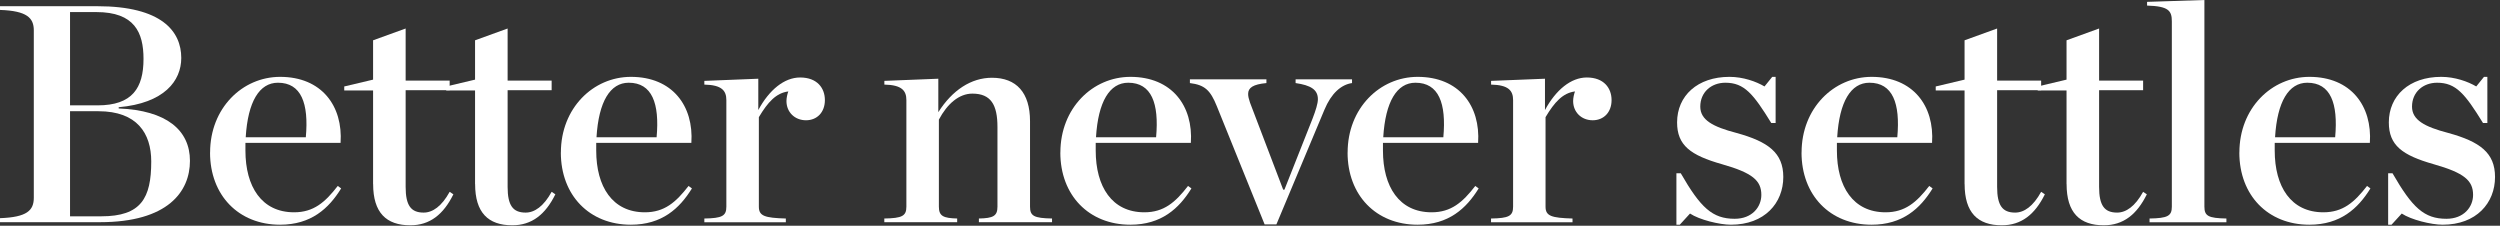
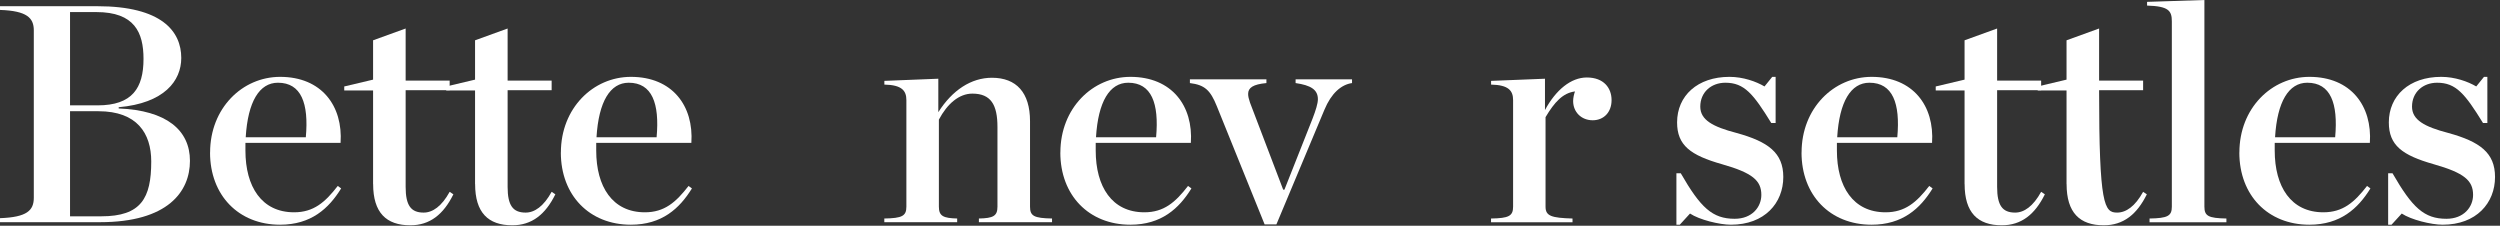
<svg xmlns="http://www.w3.org/2000/svg" width="443" height="40" viewBox="0 0 443 40" fill="none">
  <rect x="0" y="0" width="443" height="40" fill="#333333" stroke="none" />
  <path d="M0 38.66C4.78 38.49 5.99 37.29 5.99 35.04V5.38C5.99 3.18 4.78 1.92 0 1.76V1.1H17.24C28.66 1.1 32.12 5.55 32.12 10.27C32.12 14.33 29.1 18.29 21.03 19V19.22C29.49 19.55 33.66 23.06 33.66 28.5C33.66 33.94 29.76 39.37 17.73 39.37H0V38.66ZM17.3 18.67C23.45 18.67 25.43 15.59 25.43 10.43C25.43 5.76 23.84 2.14 17.08 2.14H12.41V18.67H17.3ZM17.96 38.33C24.99 38.33 26.8 35.14 26.8 28.61C26.8 23.61 24.27 19.71 17.46 19.71H12.41V38.33H17.96Z" fill="white" />
  <path d="M37.23 27.019C37.23 19.169 42.94 13.619 49.64 13.619C57 13.619 60.79 18.779 60.35 25.319H43.49V26.689C43.49 33.059 46.35 37.619 52.11 37.619C55.57 37.619 57.6 35.859 59.85 32.949L60.45 33.389C58.25 36.959 55.12 39.819 49.63 39.819C42.27 39.819 37.22 34.599 37.22 27.029L37.23 27.019ZM43.54 24.329H54.19C54.74 18.289 53.37 14.659 49.25 14.659C45.96 14.659 43.92 18.009 43.54 24.329Z" fill="white" />
  <path d="M66.11 32.621V16.031H61V15.321L66.11 14.111V7.141L71.88 5.051V14.281H79.68V15.981H71.88V33.111C71.88 36.401 72.81 37.671 75.07 37.671C76.66 37.671 78.26 36.571 79.68 33.991L80.34 34.431C78.58 38.001 76.17 39.921 72.71 39.921C68.43 39.921 66.12 37.671 66.12 32.621H66.11Z" fill="white" />
  <path d="M84.18 32.621V16.031H79.07V15.321L84.18 14.111V7.141L89.95 5.051V14.281H97.75V15.981H89.95V33.111C89.95 36.401 90.88 37.671 93.14 37.671C94.73 37.671 96.33 36.571 97.75 33.991L98.41 34.431C96.65 38.001 94.24 39.921 90.78 39.921C86.5 39.921 84.19 37.671 84.19 32.621H84.18Z" fill="white" />
  <path d="M99.39 27.019C99.39 19.169 105.1 13.619 111.8 13.619C119.16 13.619 122.95 18.779 122.51 25.319H105.65V26.689C105.65 33.059 108.51 37.619 114.27 37.619C117.73 37.619 119.76 35.859 122.01 32.949L122.61 33.389C120.41 36.959 117.28 39.819 111.79 39.819C104.43 39.819 99.38 34.599 99.38 27.029L99.39 27.019ZM105.7 24.329H116.35C116.9 18.289 115.53 14.659 111.41 14.659C108.12 14.659 106.08 18.009 105.7 24.329Z" fill="white" />
-   <path d="M124.81 38.721C127.94 38.67 128.71 38.281 128.71 36.63V17.741C128.71 16.09 127.94 15.05 124.81 14.991V14.331L134.37 13.95V19.5C136.29 15.931 138.98 13.73 141.78 13.73C144.8 13.73 146.17 15.601 146.17 17.741C146.17 19.881 144.8 21.311 142.82 21.311C140.84 21.311 139.36 19.881 139.36 17.901C139.36 17.351 139.52 16.64 139.69 16.201C137.55 16.471 136.07 18.07 134.47 20.761V36.63C134.47 38.281 135.51 38.611 139.25 38.721V39.38H124.81V38.721Z" fill="white" />
  <path d="M156.71 38.719C159.84 38.669 160.61 38.279 160.61 36.629V17.739C160.61 16.089 159.84 15.049 156.71 14.989V14.329L166.27 13.949V19.879C168.74 15.979 172.09 13.779 175.77 13.779C180.11 13.779 182.52 16.419 182.52 21.469V36.629C182.52 38.279 183.23 38.659 186.42 38.719V39.379H173.46V38.719C175.99 38.669 176.75 38.279 176.75 36.629V22.519C176.75 18.569 175.6 16.589 172.3 16.589C169.94 16.589 167.85 18.399 166.37 21.199V36.629C166.37 38.279 167.14 38.659 169.61 38.719V39.379H156.7V38.719H156.71Z" fill="white" />
  <path d="M187.9 27.019C187.9 19.169 193.61 13.619 200.31 13.619C207.67 13.619 211.46 18.779 211.02 25.319H194.16V26.689C194.16 33.059 197.02 37.619 202.78 37.619C206.24 37.619 208.27 35.859 210.52 32.949L211.12 33.389C208.92 36.959 205.79 39.819 200.3 39.819C192.94 39.819 187.89 34.599 187.89 27.029L187.9 27.019ZM194.21 24.329H204.86C205.41 18.289 204.04 14.659 199.92 14.659C196.63 14.659 194.59 18.009 194.21 24.329Z" fill="white" />
  <path d="M215.63 18.84C214.48 15.98 213.49 15.05 210.85 14.72V14.06H224.41V14.72C222.05 14.941 221.17 15.54 221.17 16.64C221.17 17.081 221.28 17.52 221.5 18.18L227.38 33.611H227.6L232.6 20.98C233.15 19.55 233.53 18.34 233.53 17.581C233.53 15.88 232.27 15.111 229.58 14.72V14.06H239.58V14.72C237.66 14.991 235.9 16.53 234.69 19.441L226.18 39.761H224.09L215.63 18.84Z" fill="white" />
-   <path d="M238.8 27.019C238.8 19.169 244.51 13.619 251.21 13.619C258.57 13.619 262.36 18.779 261.92 25.319H245.06V26.689C245.06 33.059 247.92 37.619 253.68 37.619C257.14 37.619 259.17 35.859 261.42 32.949L262.02 33.389C259.82 36.959 256.69 39.819 251.2 39.819C243.84 39.819 238.79 34.599 238.79 27.029L238.8 27.019ZM245.11 24.329H255.76C256.31 18.289 254.94 14.659 250.82 14.659C247.53 14.659 245.49 18.009 245.11 24.329Z" fill="white" />
  <path d="M264.22 38.721C267.35 38.67 268.12 38.281 268.12 36.63V17.741C268.12 16.09 267.35 15.05 264.22 14.991V14.331L273.77 13.95V19.5C275.69 15.931 278.38 13.73 281.18 13.73C284.2 13.73 285.57 15.601 285.57 17.741C285.57 19.881 284.2 21.311 282.22 21.311C280.24 21.311 278.76 19.881 278.76 17.901C278.76 17.351 278.92 16.64 279.09 16.201C276.95 16.471 275.47 18.07 273.87 20.761V36.63C273.87 38.281 274.91 38.611 278.65 38.721V39.38H264.21V38.721H264.22Z" fill="white" />
  <path d="M297.06 30.699H297.83C301.34 36.799 303.43 38.769 307.39 38.769C310.47 38.769 312.11 36.679 312.11 34.539C312.11 32.009 310.57 30.639 305.14 29.099C299.54 27.509 297.18 25.749 297.18 21.689C297.18 16.969 300.8 13.619 306.46 13.619C308.88 13.619 311.18 14.439 312.67 15.319L314.04 13.619H314.64V21.799H313.87C310.69 16.639 309.09 14.659 305.74 14.659C303.21 14.659 301.29 16.359 301.29 18.889C301.29 21.249 303.49 22.459 307.71 23.559C313.31 25.099 316 27.069 316 31.359C316 35.969 312.7 39.819 306.72 39.819C304.69 39.819 301.12 38.939 299.47 37.839L297.66 39.819H297.06V30.699Z" fill="white" />
  <path d="M319.24 27.019C319.24 19.169 324.95 13.619 331.65 13.619C339.01 13.619 342.8 18.779 342.36 25.319H325.5V26.689C325.5 33.059 328.36 37.619 334.12 37.619C337.58 37.619 339.61 35.859 341.86 32.949L342.46 33.389C340.26 36.959 337.13 39.819 331.64 39.819C324.28 39.819 319.23 34.599 319.23 27.029L319.24 27.019ZM325.55 24.329H336.2C336.75 18.289 335.38 14.659 331.26 14.659C327.97 14.659 325.93 18.009 325.55 24.329Z" fill="white" />
  <path d="M348.12 32.621V16.031H343.01V15.321L348.12 14.111V7.141L353.89 5.051V14.281H361.69V15.981H353.89V33.111C353.89 36.401 354.82 37.671 357.08 37.671C358.67 37.671 360.27 36.571 361.69 33.991L362.35 34.431C360.59 38.001 358.18 39.921 354.72 39.921C350.44 39.921 348.13 37.671 348.13 32.621H348.12Z" fill="white" />
-   <path d="M366.19 32.621V16.031H361.08V15.321L366.19 14.111V7.141L371.96 5.051V14.281H379.76V15.981H371.96V33.111C371.96 36.401 372.89 37.671 375.15 37.671C376.74 37.671 378.34 36.571 379.76 33.991L380.42 34.431C378.66 38.001 376.25 39.921 372.79 39.921C368.51 39.921 366.2 37.671 366.2 32.621H366.19Z" fill="white" />
+   <path d="M366.19 32.621V16.031H361.08V15.321L366.19 14.111V7.141L371.96 5.051V14.281H379.76V15.981H371.96C371.96 36.401 372.89 37.671 375.15 37.671C376.74 37.671 378.34 36.571 379.76 33.991L380.42 34.431C378.66 38.001 376.25 39.921 372.79 39.921C368.51 39.921 366.2 37.671 366.2 32.621H366.19Z" fill="white" />
  <path d="M380.9 38.72C384.08 38.67 384.85 38.28 384.85 36.63V3.79C384.85 1.92 384.3 1.1 380.46 0.99V0.33L390.62 0V36.63C390.62 38.28 391.33 38.66 394.52 38.72V39.38H380.9V38.72Z" fill="white" />
  <path d="M396.82 27.019C396.82 19.169 402.53 13.619 409.23 13.619C416.59 13.619 420.38 18.779 419.94 25.319H403.08V26.689C403.08 33.059 405.94 37.619 411.7 37.619C415.16 37.619 417.19 35.859 419.44 32.949L420.04 33.389C417.84 36.959 414.71 39.819 409.22 39.819C401.86 39.819 396.81 34.599 396.81 27.029L396.82 27.019ZM403.14 24.329H413.79C414.34 18.289 412.97 14.659 408.85 14.659C405.56 14.659 403.52 18.009 403.14 24.329Z" fill="white" />
  <path d="M423.18 30.699H423.95C427.46 36.799 429.55 38.769 433.51 38.769C436.59 38.769 438.23 36.679 438.23 34.539C438.23 32.009 436.69 30.639 431.26 29.099C425.66 27.509 423.3 25.749 423.3 21.689C423.3 16.969 426.92 13.619 432.58 13.619C435 13.619 437.3 14.439 438.79 15.319L440.16 13.619H440.76V21.799H439.99C436.81 16.639 435.21 14.659 431.86 14.659C429.33 14.659 427.41 16.359 427.41 18.889C427.41 21.249 429.61 22.459 433.83 23.559C439.43 25.099 442.12 27.069 442.12 31.359C442.12 35.969 438.82 39.819 432.84 39.819C430.81 39.819 427.24 38.939 425.59 37.839L423.78 39.819H423.18V30.699Z" fill="white" />
</svg>